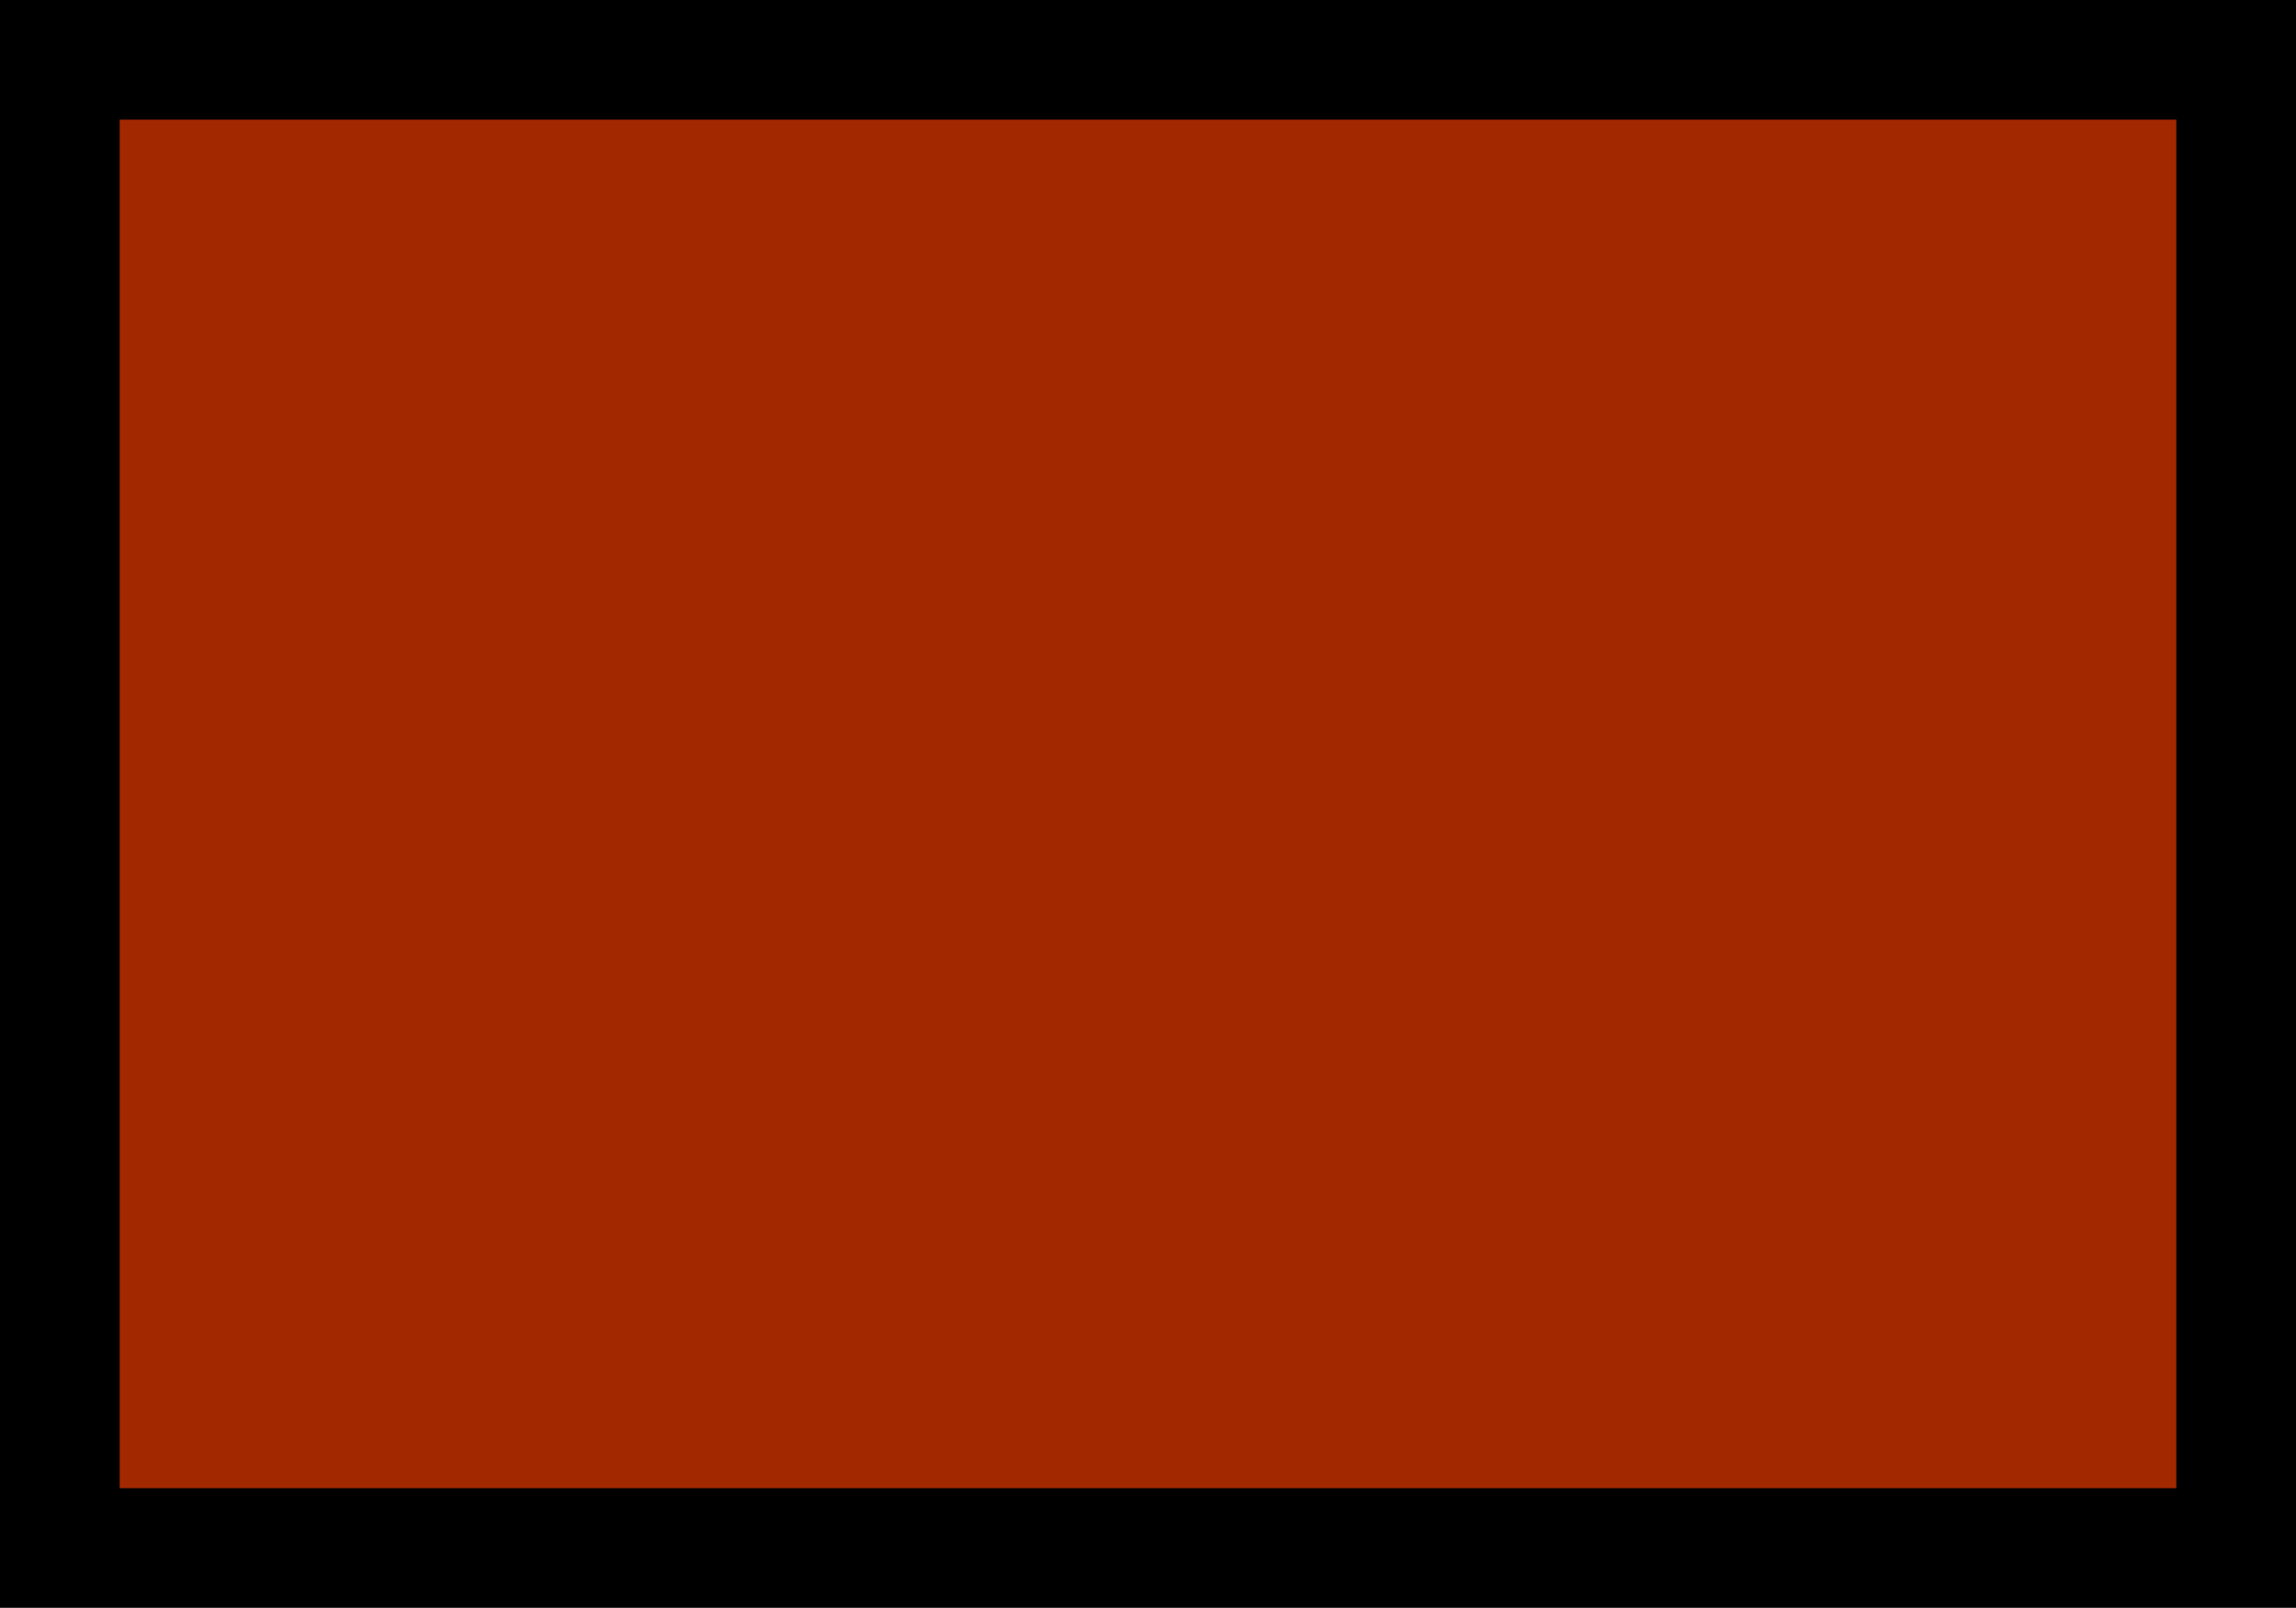
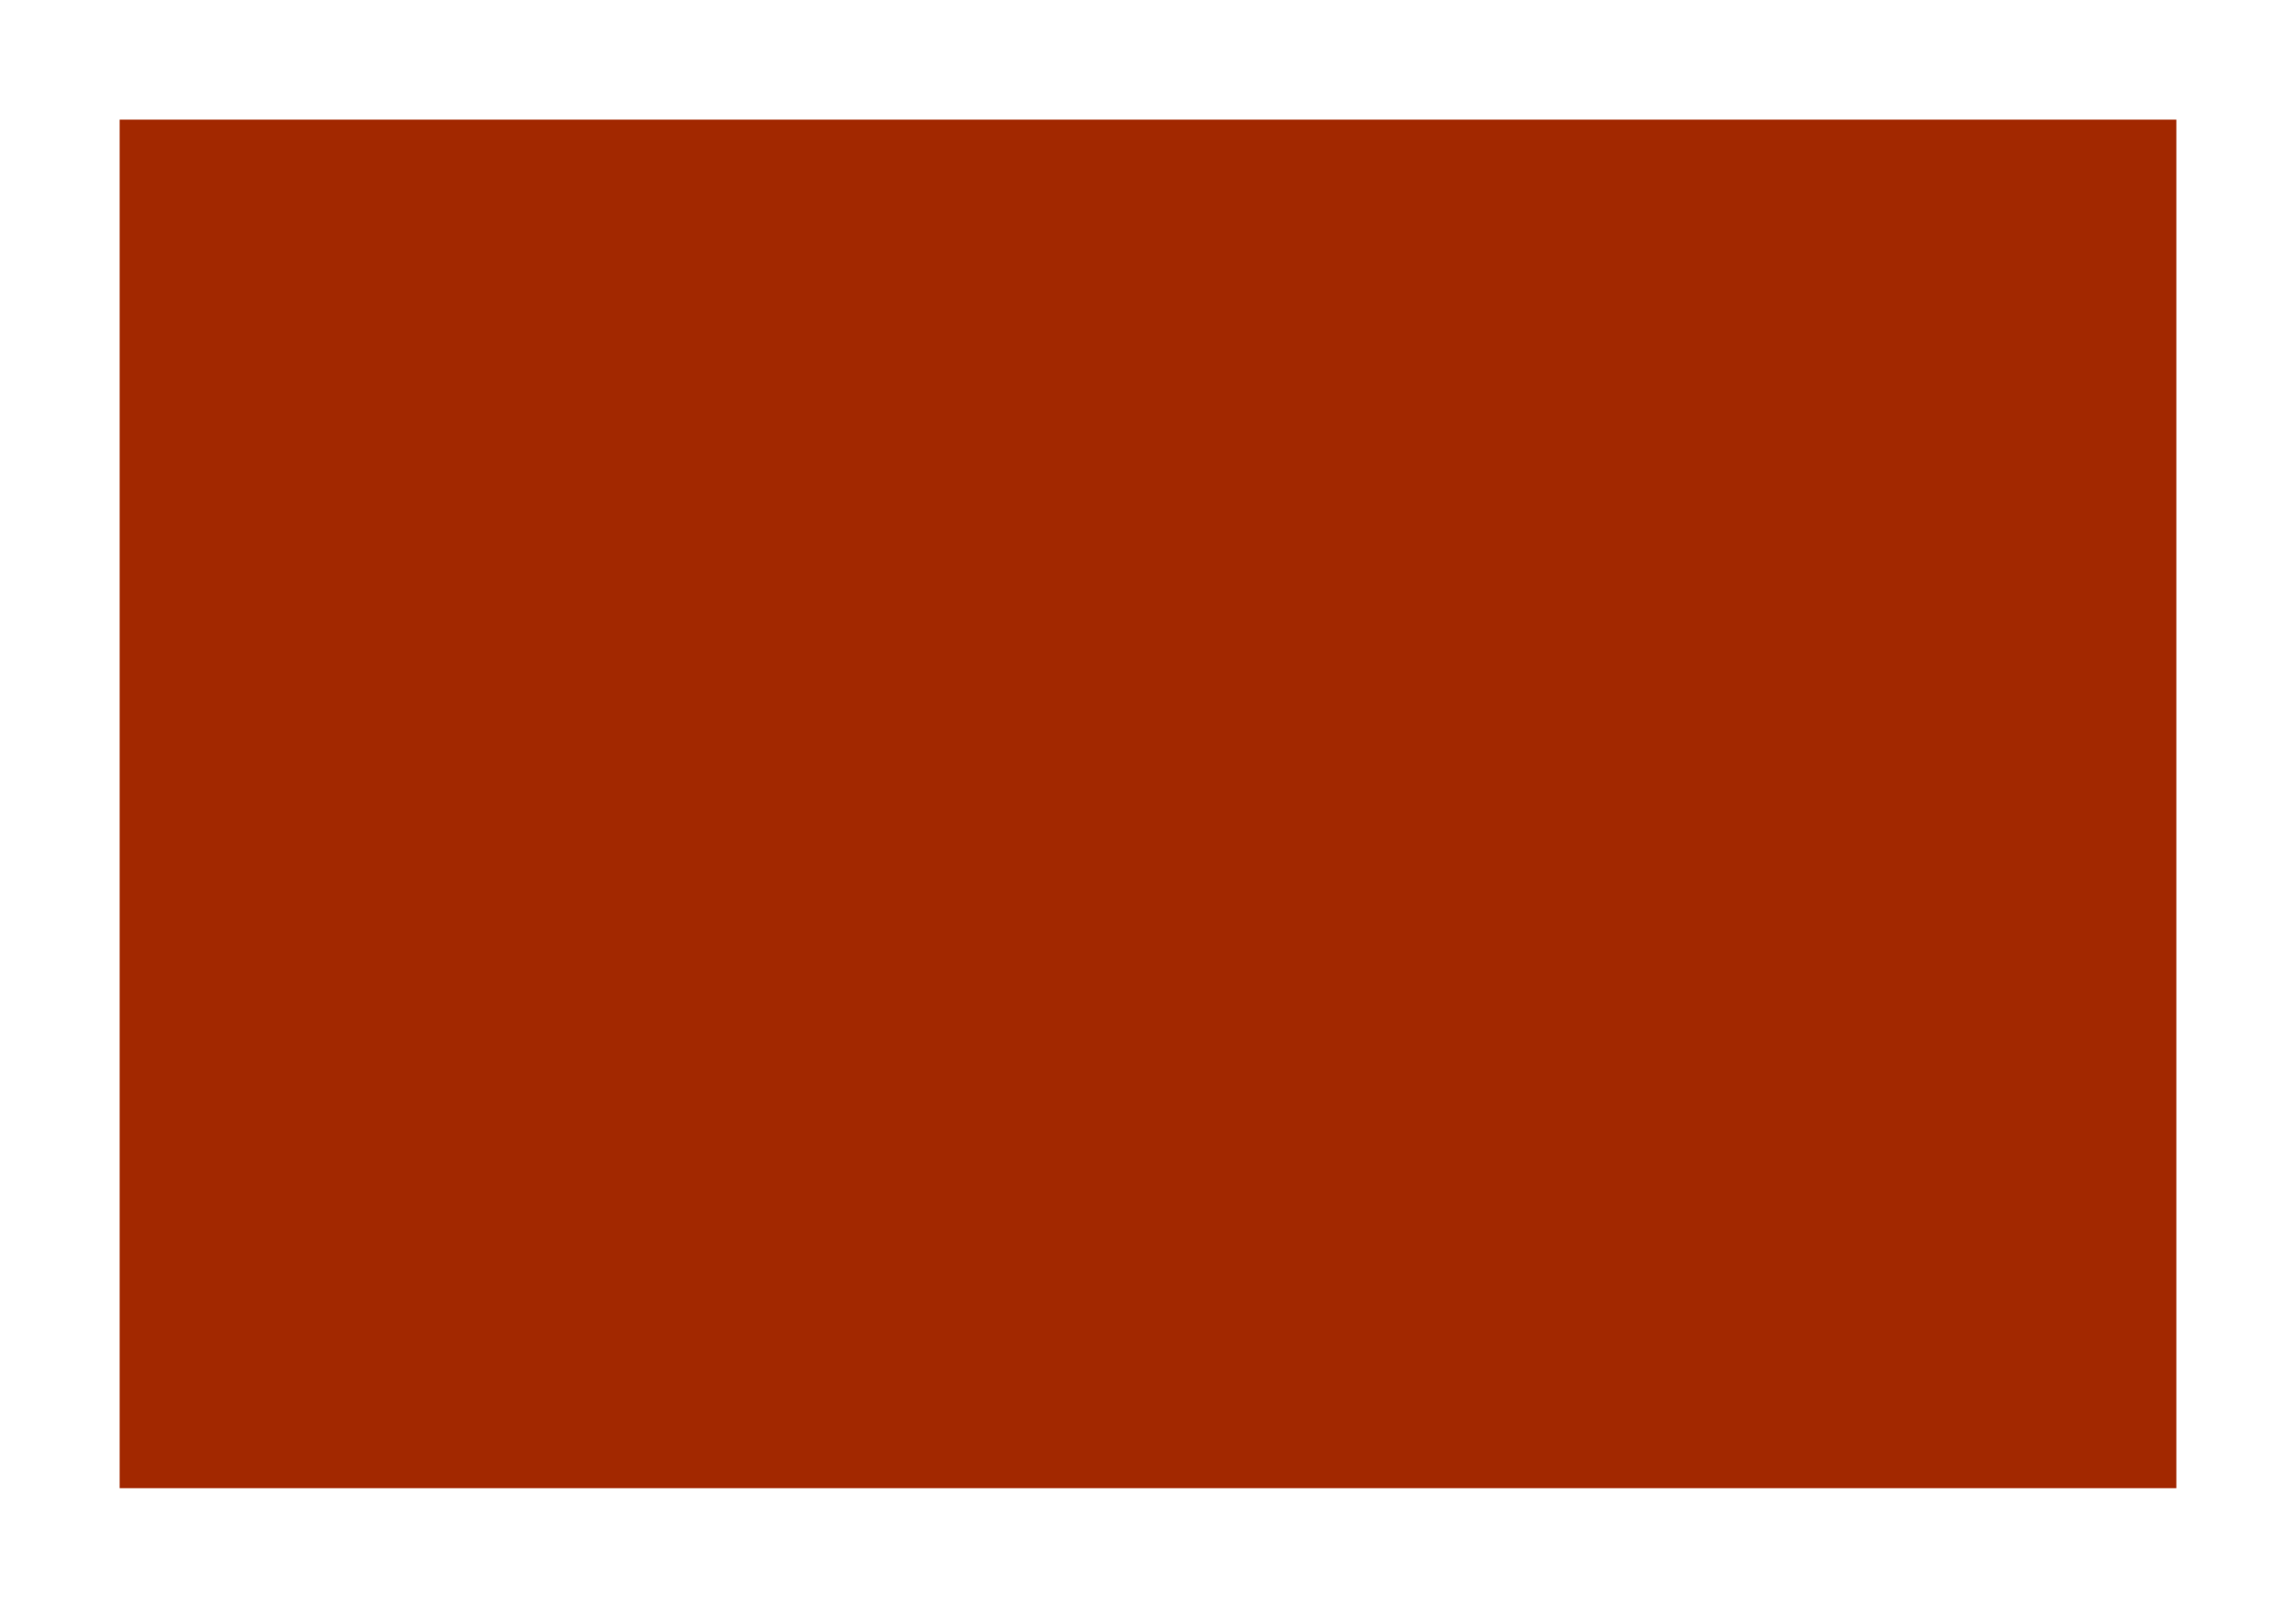
<svg xmlns="http://www.w3.org/2000/svg" version="1.0" width="100%" height="100%" viewBox="0 0 307 215" preserveAspectRatio="xMidYMid meet">
-   <rect width="307" height="215" fill="#000000" stroke="none" />
  <g transform="translate(0,215) scale(0.1,-0.1)" fill="#a22800" stroke="none">
    <path d="M1535 1990 l-1375 0 0 -915 0 -915 1375 0 1375 0 0 915 0 915 -1375 0z" />
  </g>
</svg>